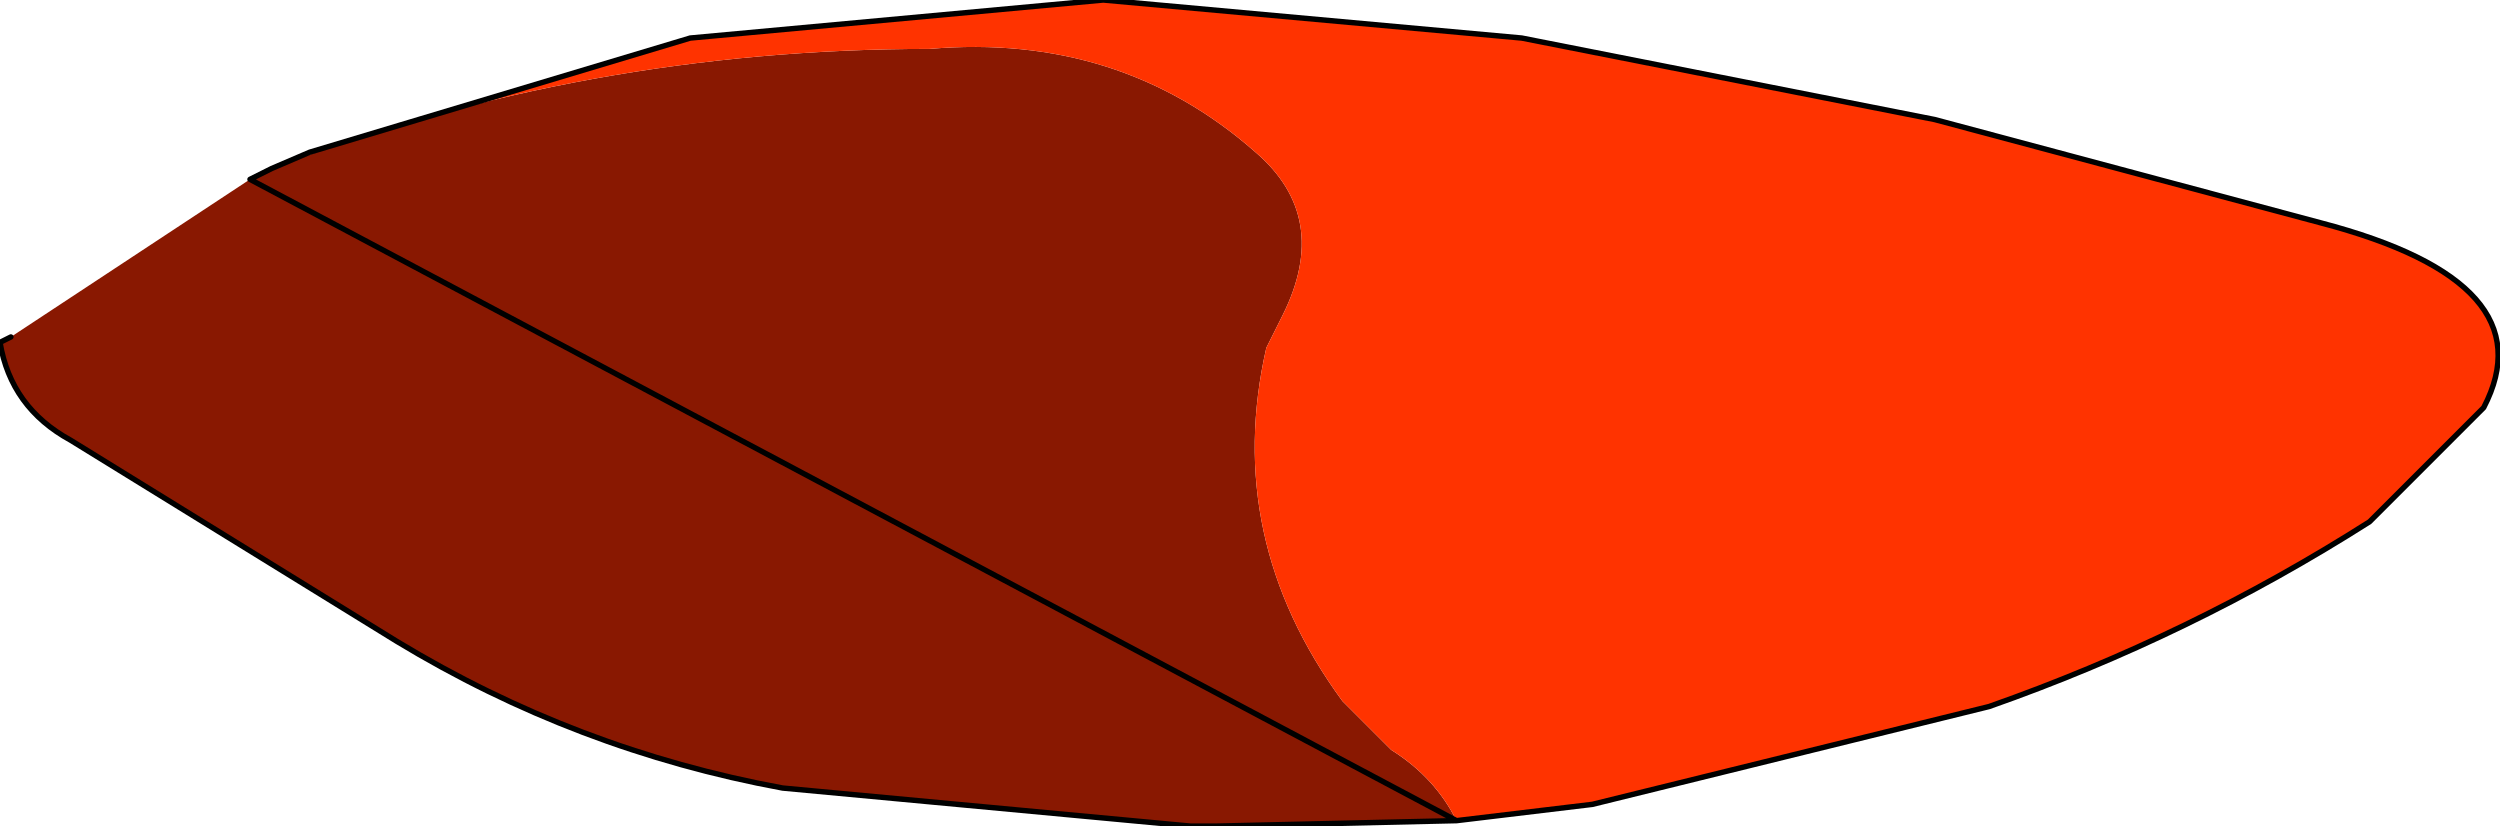
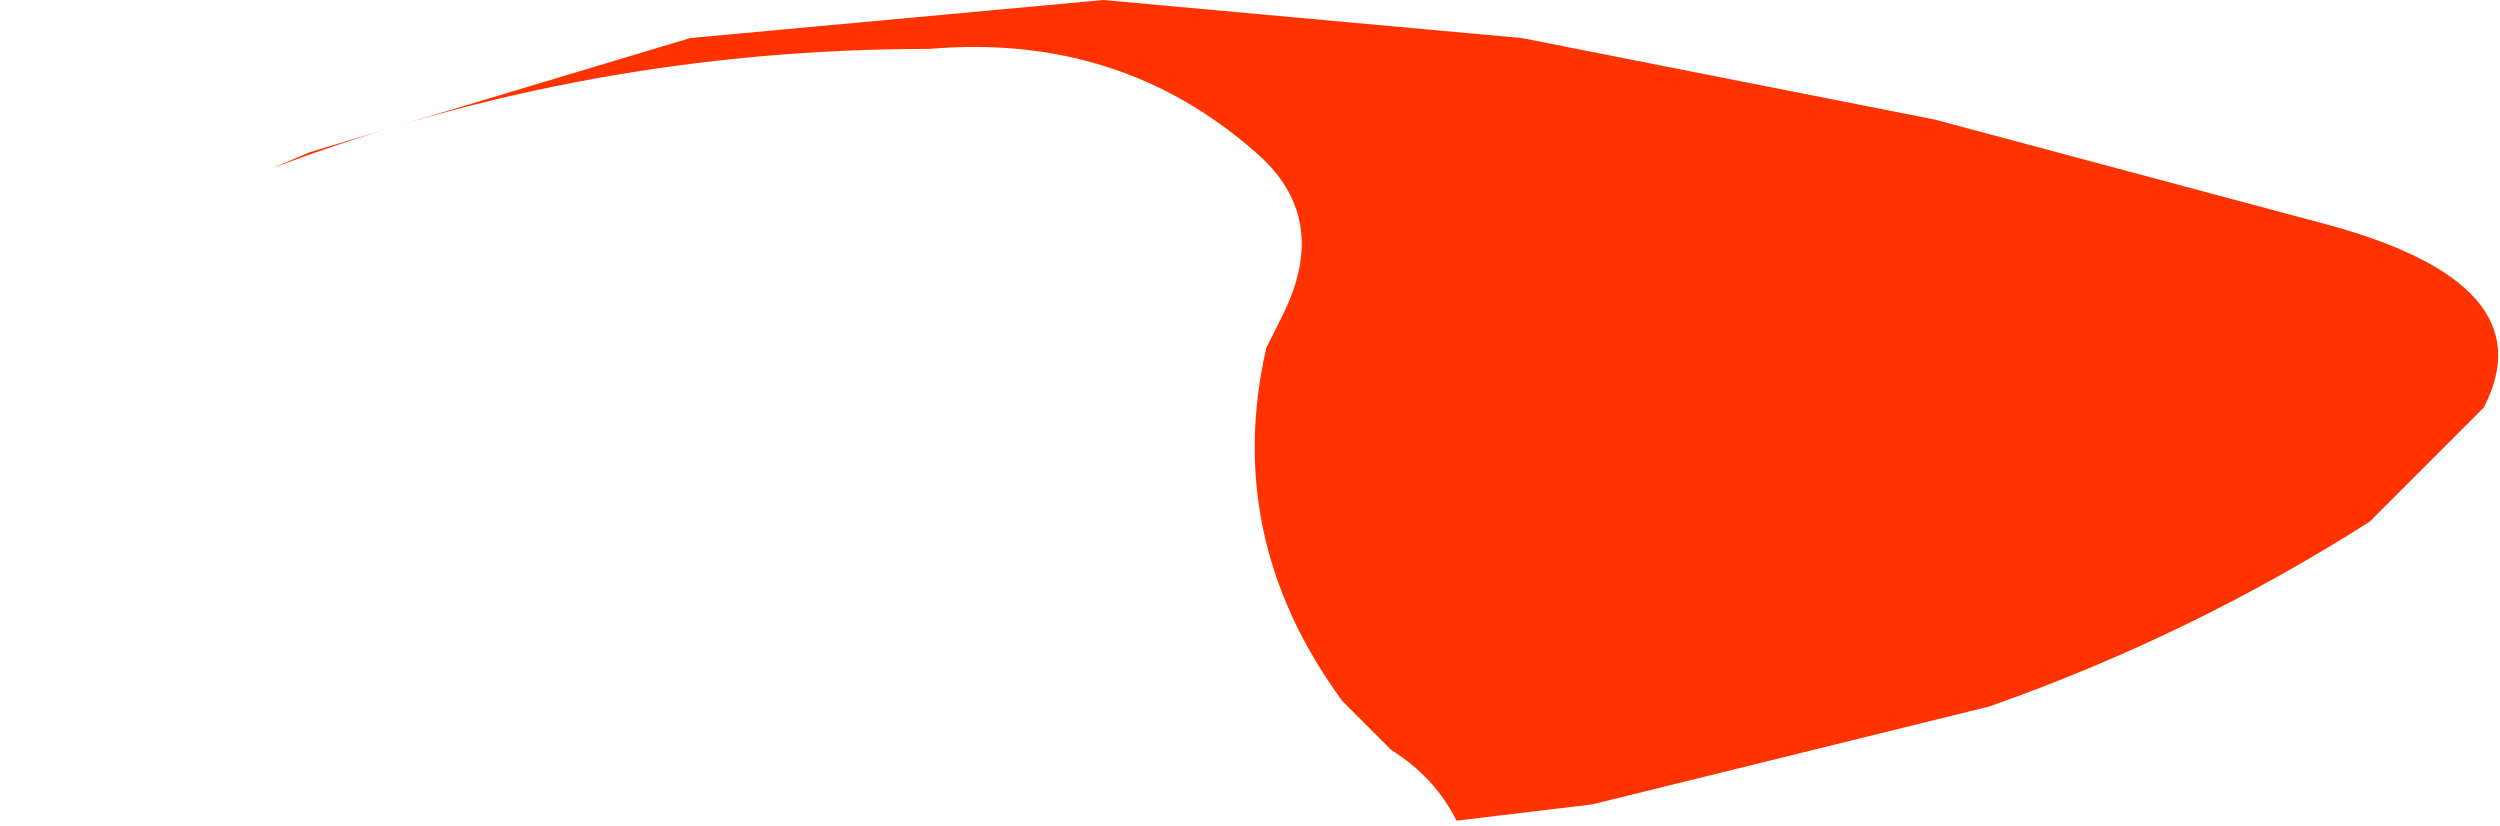
<svg xmlns="http://www.w3.org/2000/svg" height="7.6px" width="23.0px">
  <g transform="matrix(1.0, 0.0, 0.0, 1.0, 11.5, 3.8)">
-     <path d="M1.9 3.75 L-0.3 3.8 -0.55 3.8 -4.3 3.45 Q-6.2 3.1 -7.85 2.1 L-10.85 0.25 Q-11.4 -0.05 -11.5 -0.65 L-11.4 -0.7 -9.2 -2.15 -9.0 -2.25 Q-6.1 -3.35 -2.95 -3.35 -1.2 -3.5 0.05 -2.4 0.75 -1.8 0.3 -0.9 L0.15 -0.6 Q-0.25 1.15 0.85 2.65 L1.3 3.1 Q1.7 3.35 1.9 3.75" fill="#891801" fill-rule="evenodd" stroke="none" />
    <path d="M-9.0 -2.25 L-8.65 -2.4 -5.15 -3.45 -1.35 -3.8 2.5 -3.45 6.3 -2.7 9.85 -1.75 Q11.95 -1.2 11.35 -0.05 L10.3 1.0 Q8.65 2.05 6.8 2.7 L3.15 3.6 1.9 3.75 Q1.7 3.35 1.3 3.1 L0.85 2.65 Q-0.25 1.15 0.15 -0.6 L0.3 -0.9 Q0.75 -1.8 0.05 -2.4 -1.2 -3.5 -2.95 -3.35 -6.1 -3.35 -9.0 -2.25" fill="#ff3300" fill-rule="evenodd" stroke="none" />
-     <path d="M1.9 3.75 L-0.3 3.8 -0.55 3.8 -4.3 3.45 Q-6.2 3.1 -7.85 2.1 L-10.85 0.25 Q-11.4 -0.05 -11.5 -0.65 L-11.4 -0.7 M-9.2 -2.15 L-9.0 -2.25 -8.65 -2.4 -5.15 -3.45 -1.35 -3.8 2.5 -3.45 6.3 -2.7 9.85 -1.75 Q11.95 -1.2 11.35 -0.05 L10.3 1.0 Q8.65 2.05 6.8 2.7 L3.15 3.6 1.9 3.75 Z" fill="none" stroke="#000000" stroke-linecap="round" stroke-linejoin="round" stroke-width="0.05" />
  </g>
</svg>